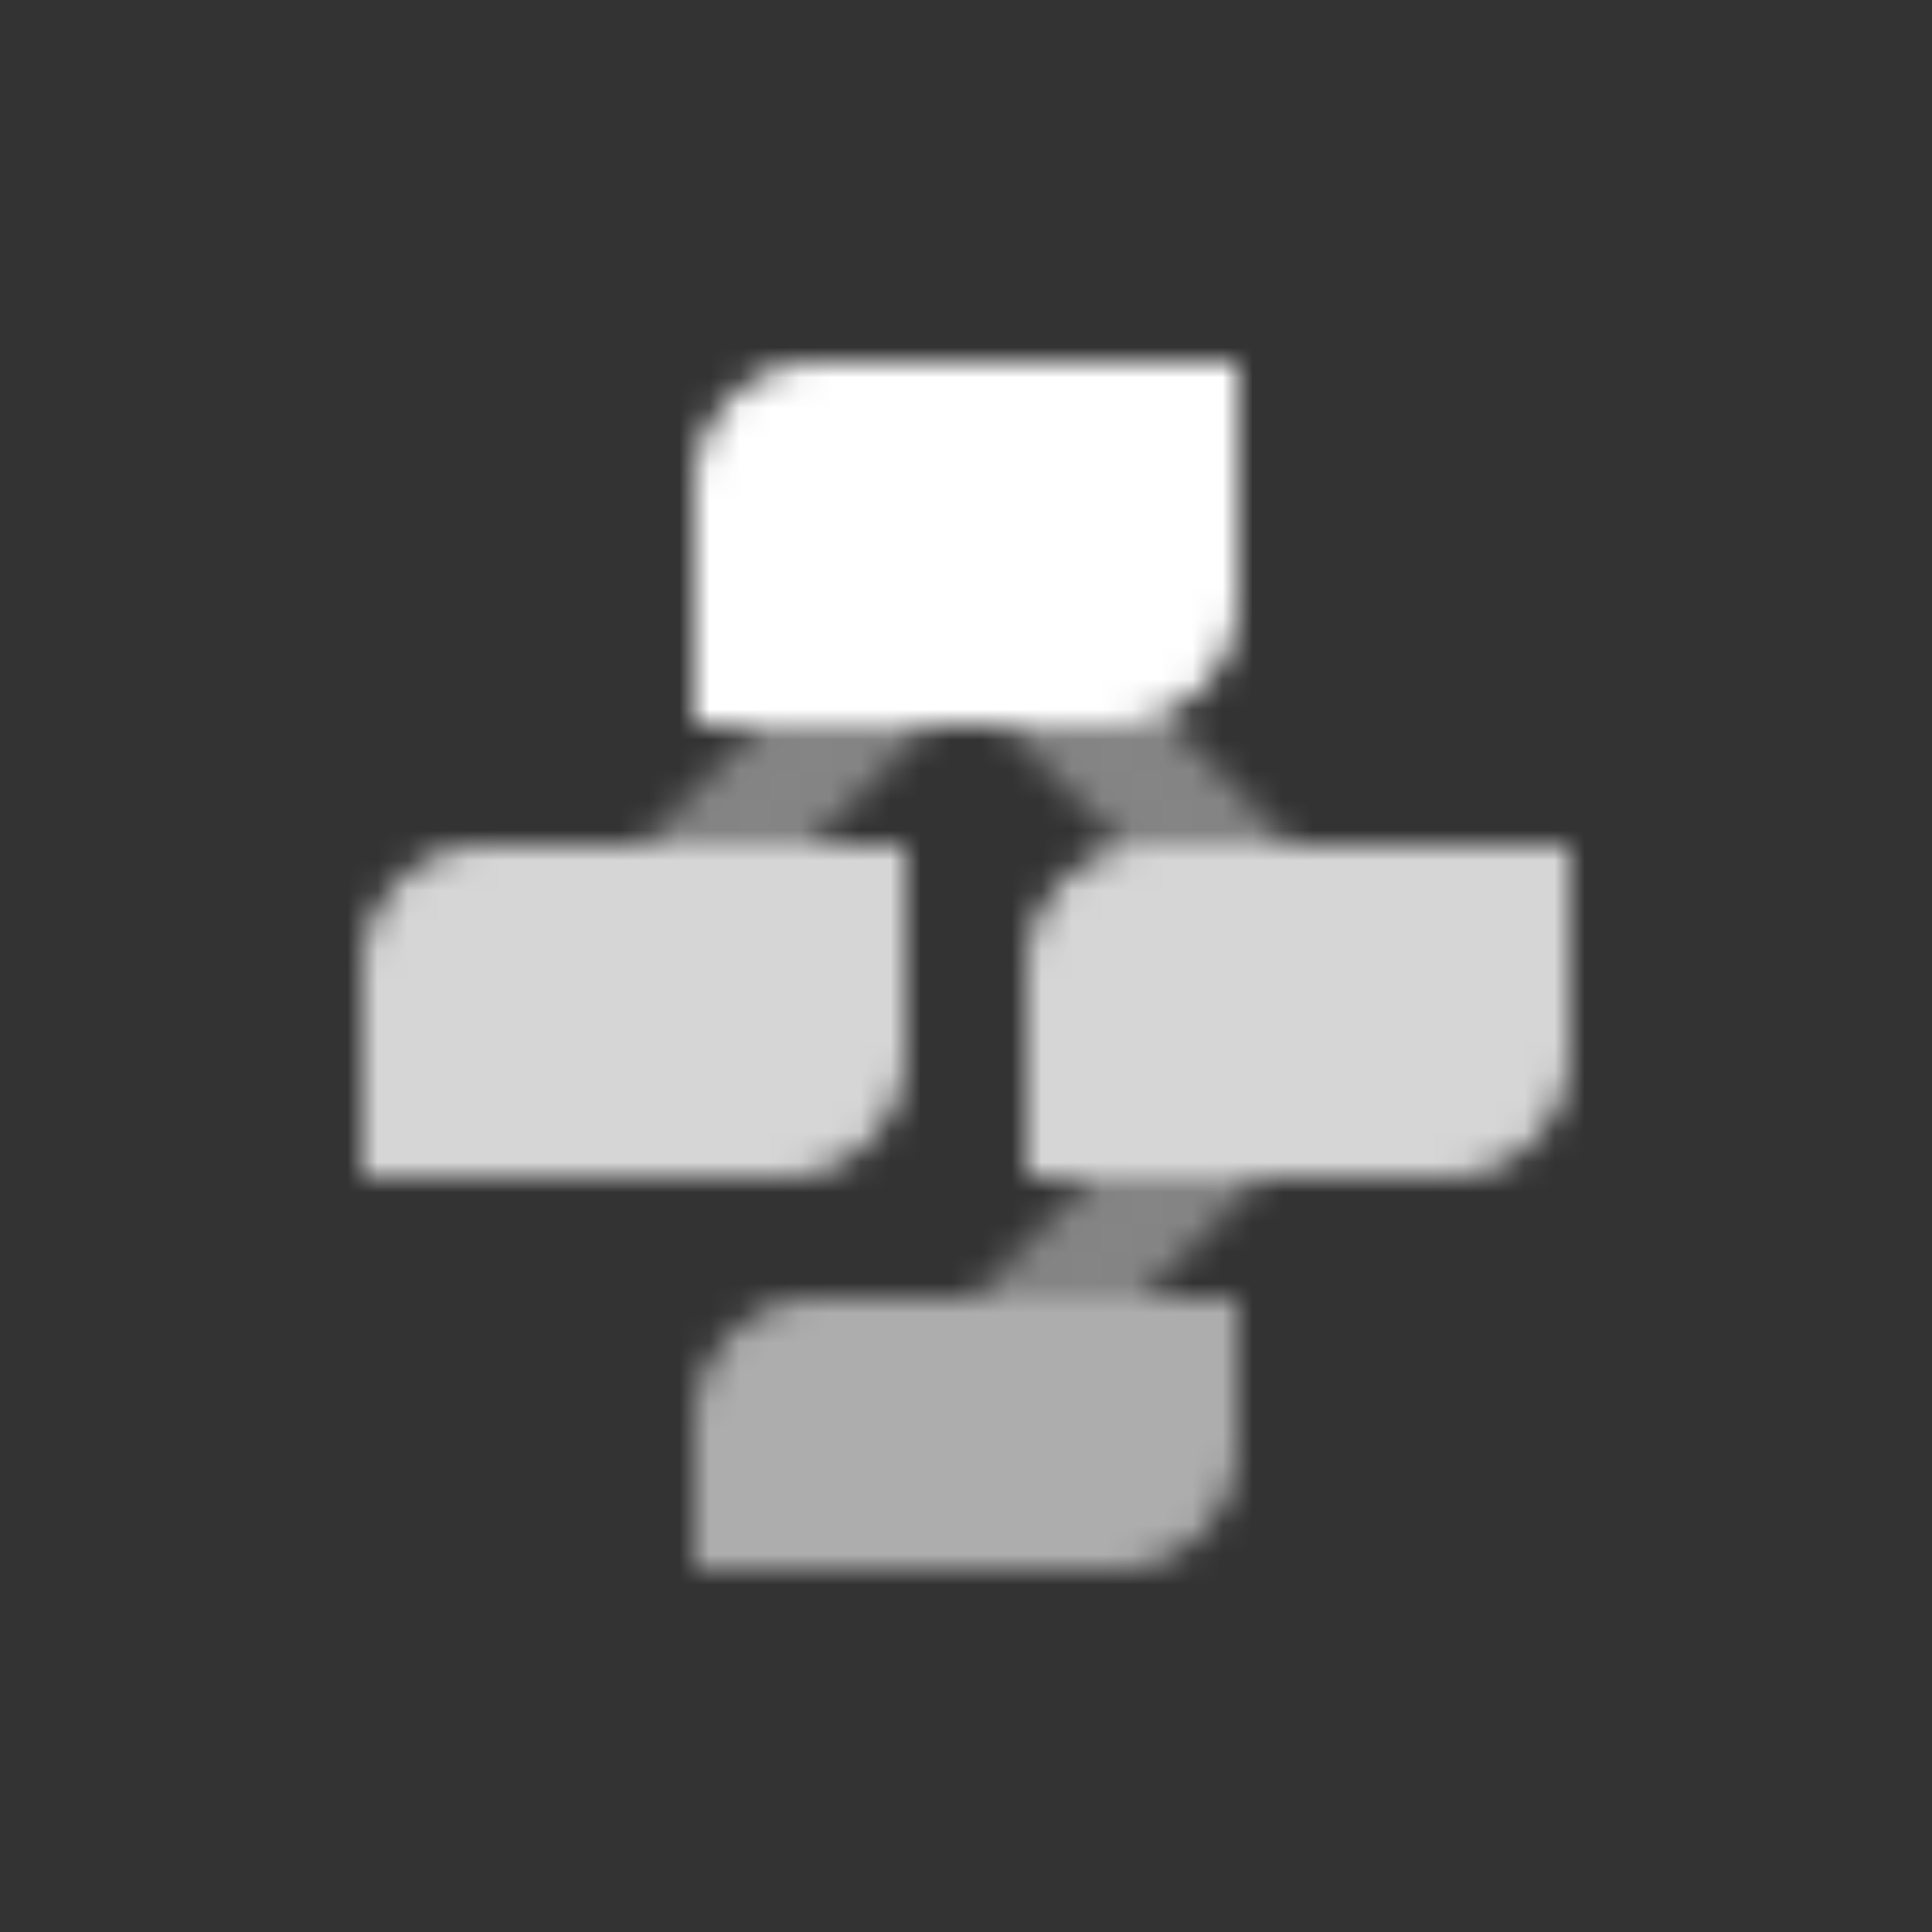
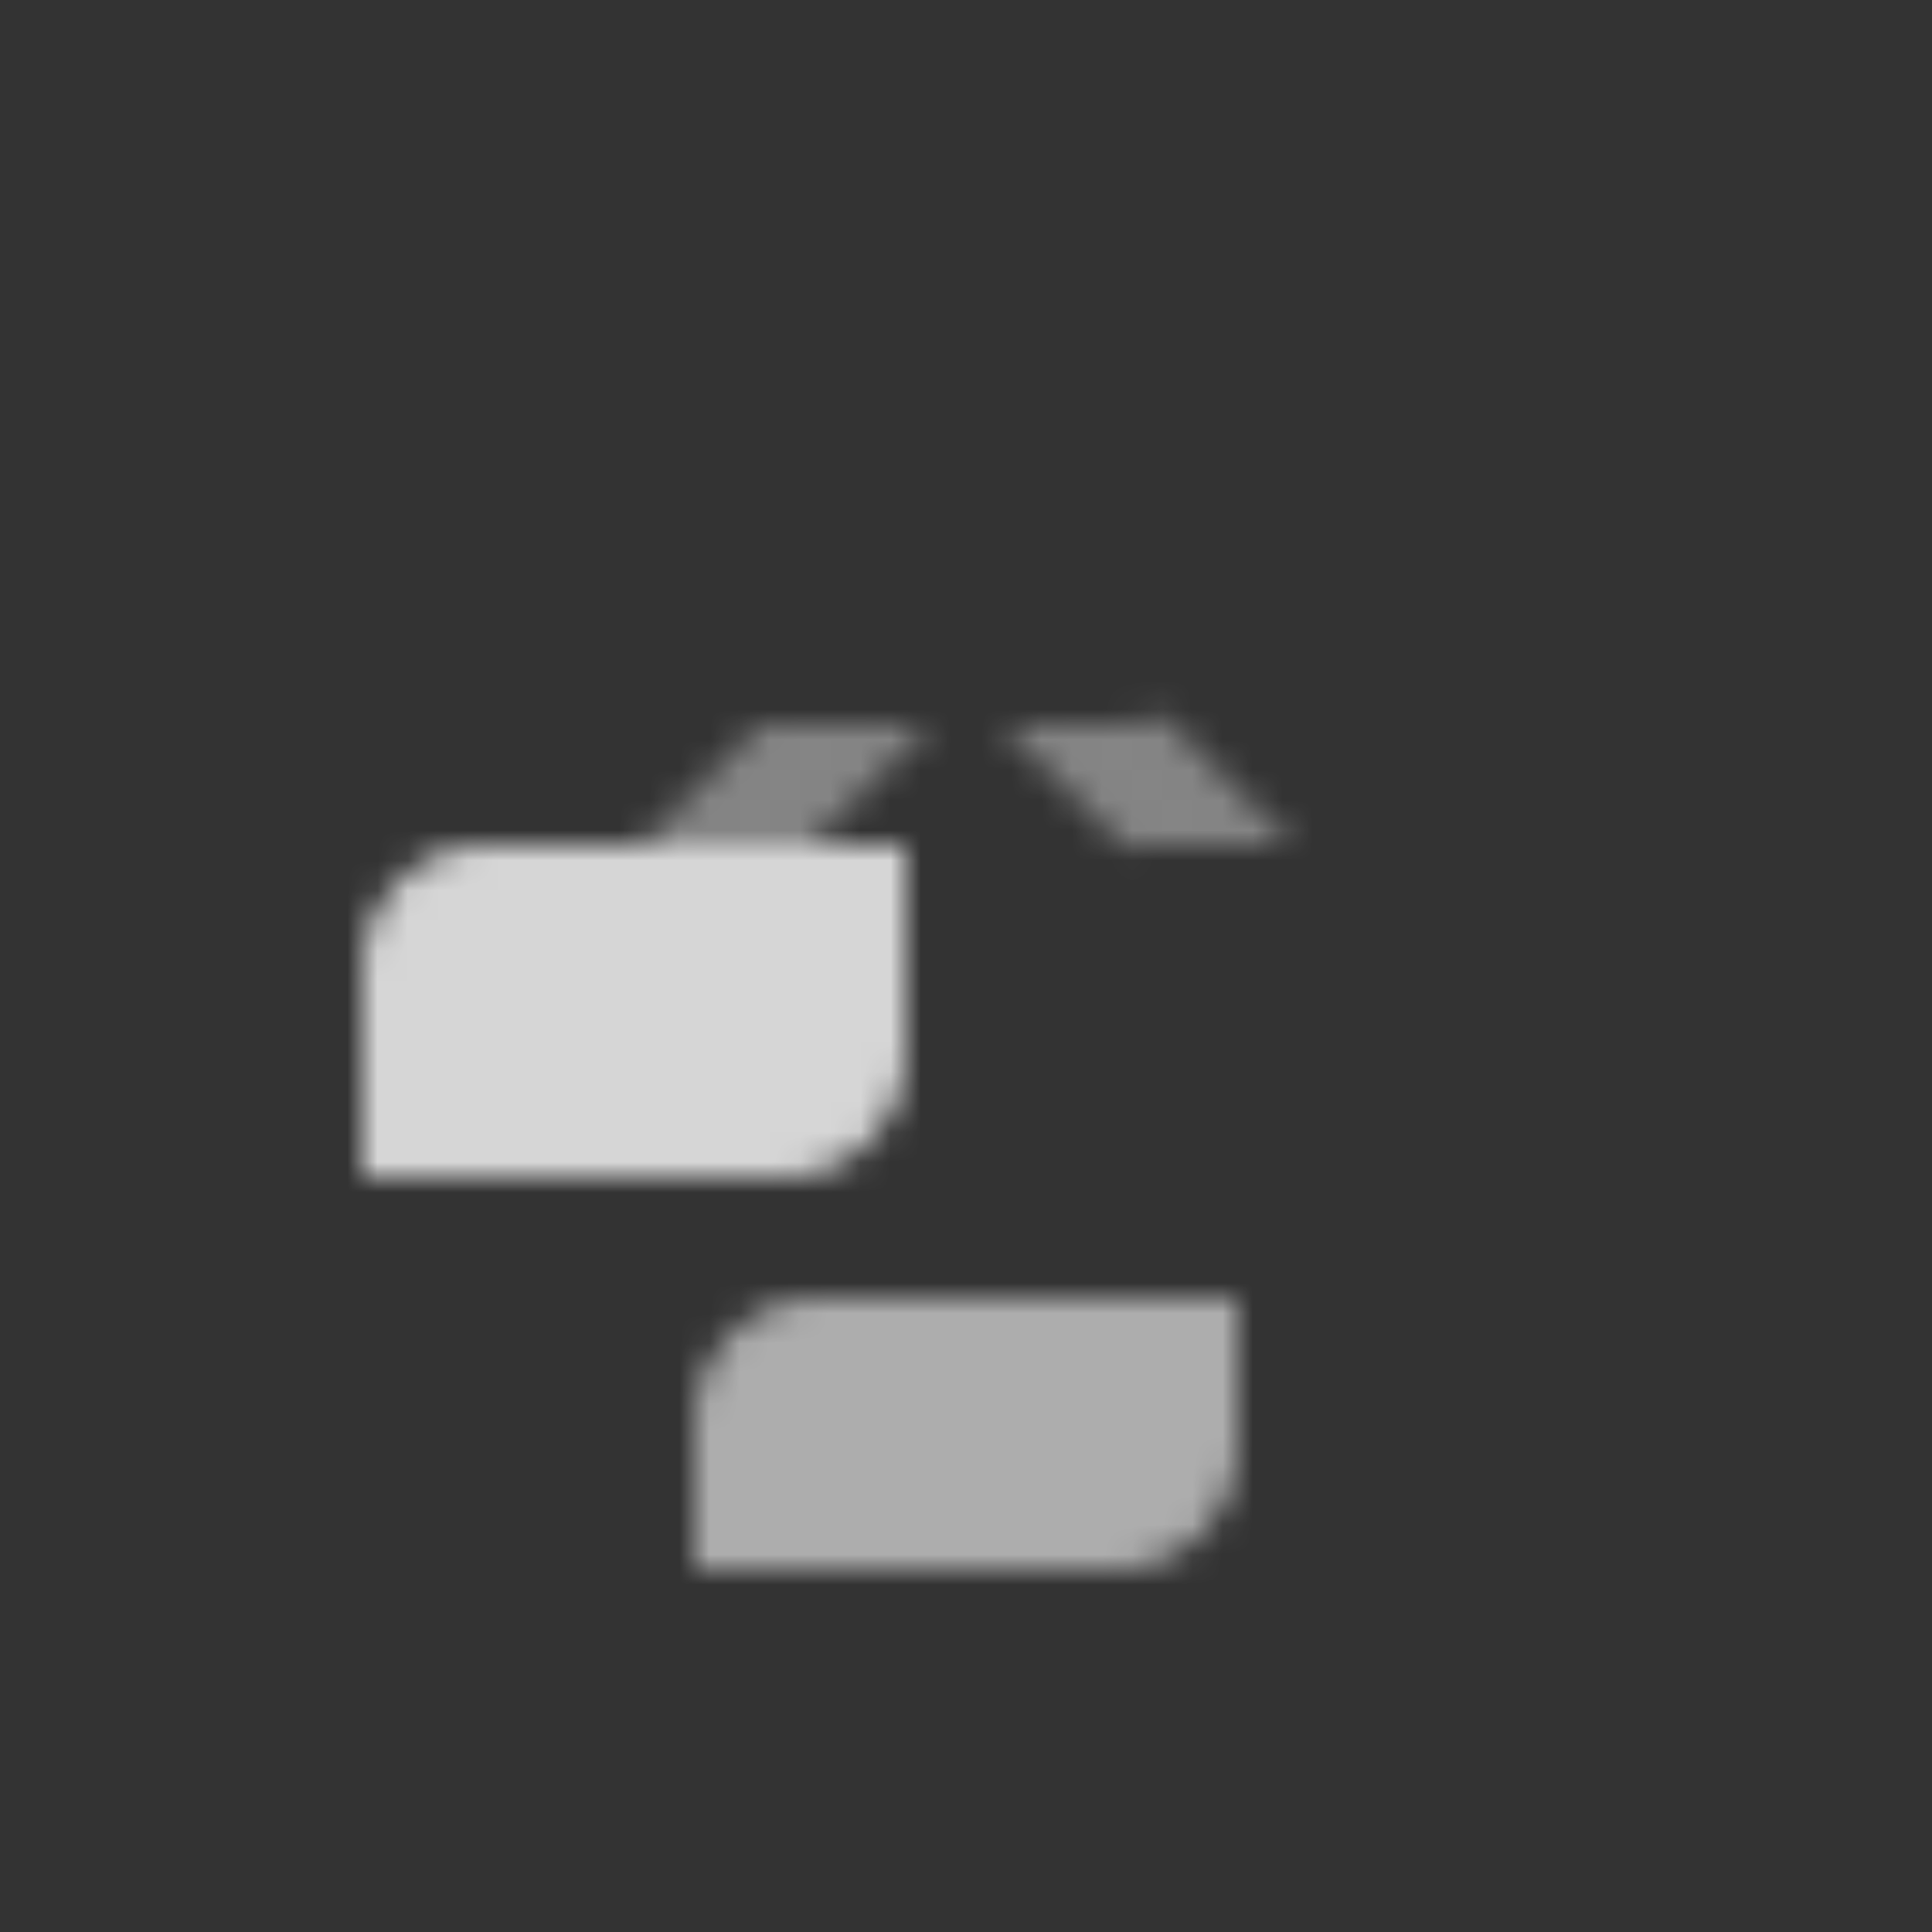
<svg xmlns="http://www.w3.org/2000/svg" width="64" height="64" viewBox="0 0 64 64" fill="none">
  <rect x="0" y="0" width="64" height="64" fill="#333333" stroke="none" />
  <mask id="mask0_4_582" style="mask-type:alpha" maskUnits="userSpaceOnUse" x="12" y="12" width="40" height="40">
-     <path d="M23 24V16C23 13.791 24.791 12 27 12H41V20C41 22.209 39.209 24 37 24H23Z" fill="black" />
    <g opacity="0.8">
-       <path d="M34 39V32C34 29.791 35.791 28 38 28H52V35C52 37.209 50.209 39 48 39H34Z" fill="black" />
      <path d="M12 39V32C12 29.791 13.791 28 16 28H30V35C30 37.209 28.209 39 26 39H12Z" fill="black" />
    </g>
    <path opacity="0.6" d="M23 52V47C23 44.791 24.791 43 27 43H41V48C41 50.209 39.209 52 37 52H23Z" fill="black" />
    <g opacity="0.4">
      <path d="M25.172 24L21.172 28H26.828L30.828 24H25.172Z" fill="black" />
      <path d="M33.172 24L37.243 28.072C37.488 28.025 37.741 28 38 28H42.828L38.527 23.698C38.056 23.893 37.541 24 37 24H33.172Z" fill="black" />
-       <path d="M36.172 39H41.828L37.828 43H32.172L36.172 39Z" fill="black" />
    </g>
  </mask>
  <g mask="url(#mask0_4_582)">
    <rect x="8" y="8" width="48" height="48" fill="white" />
  </g>
</svg>